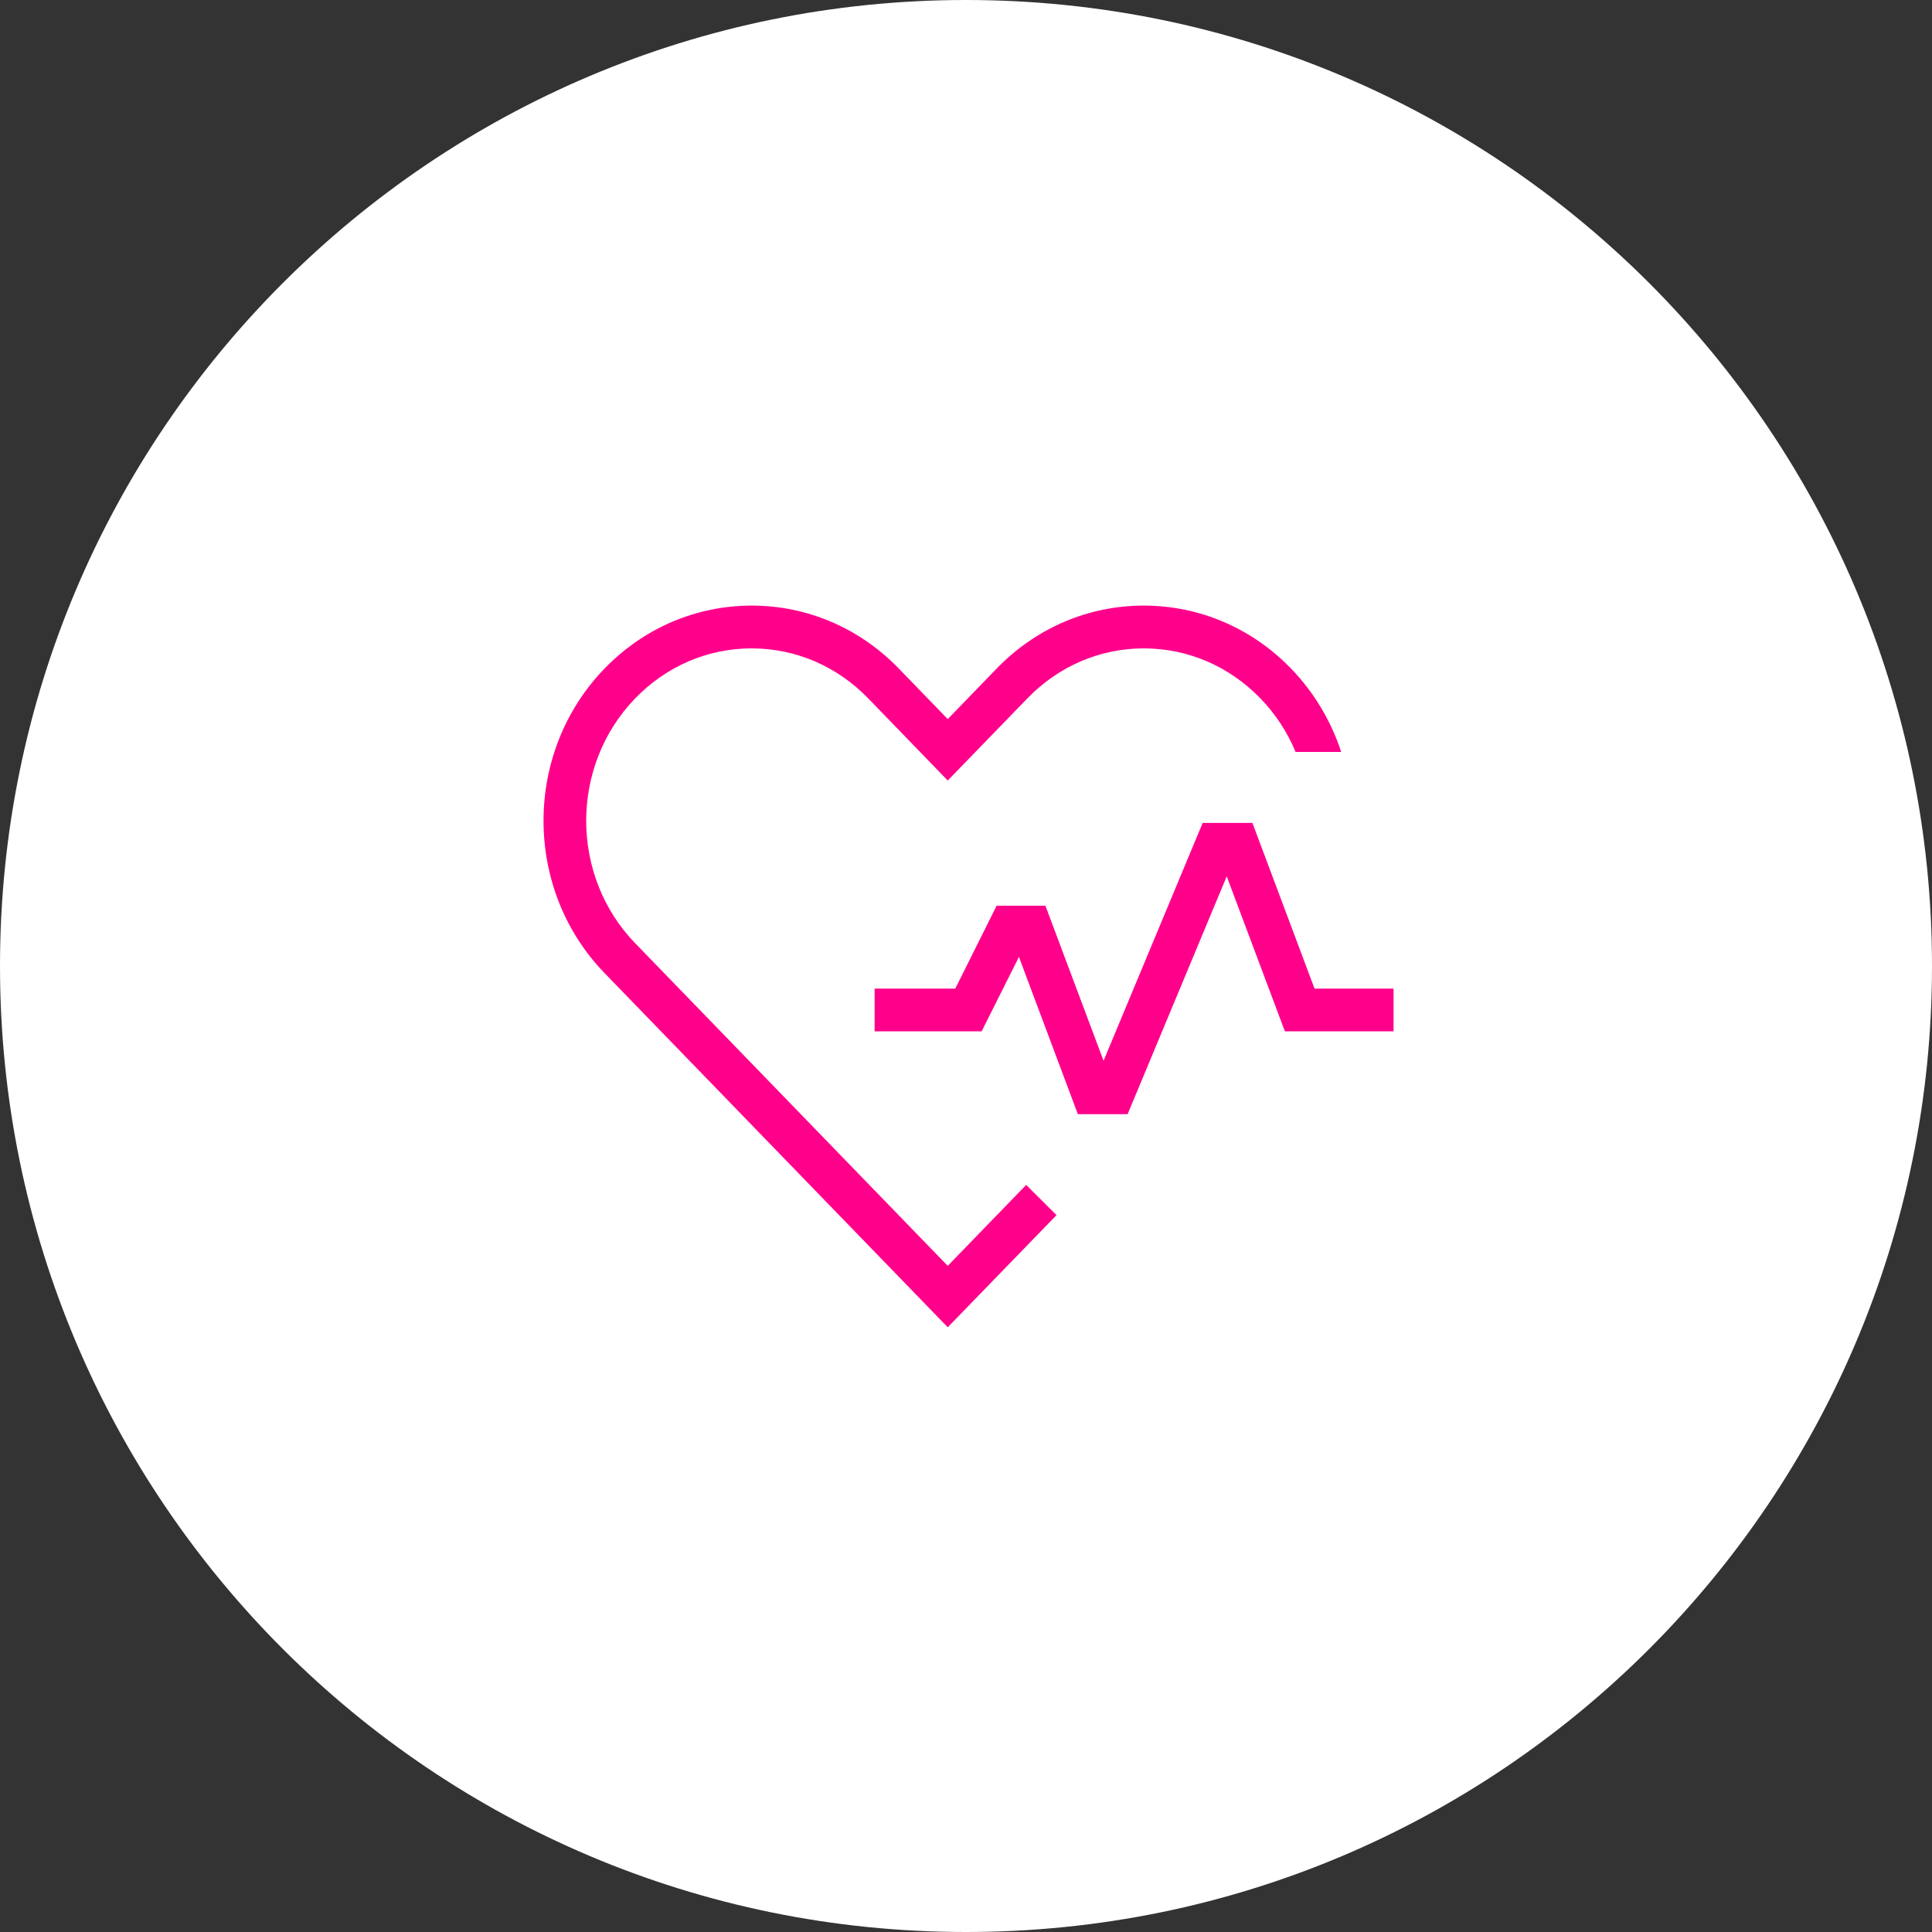
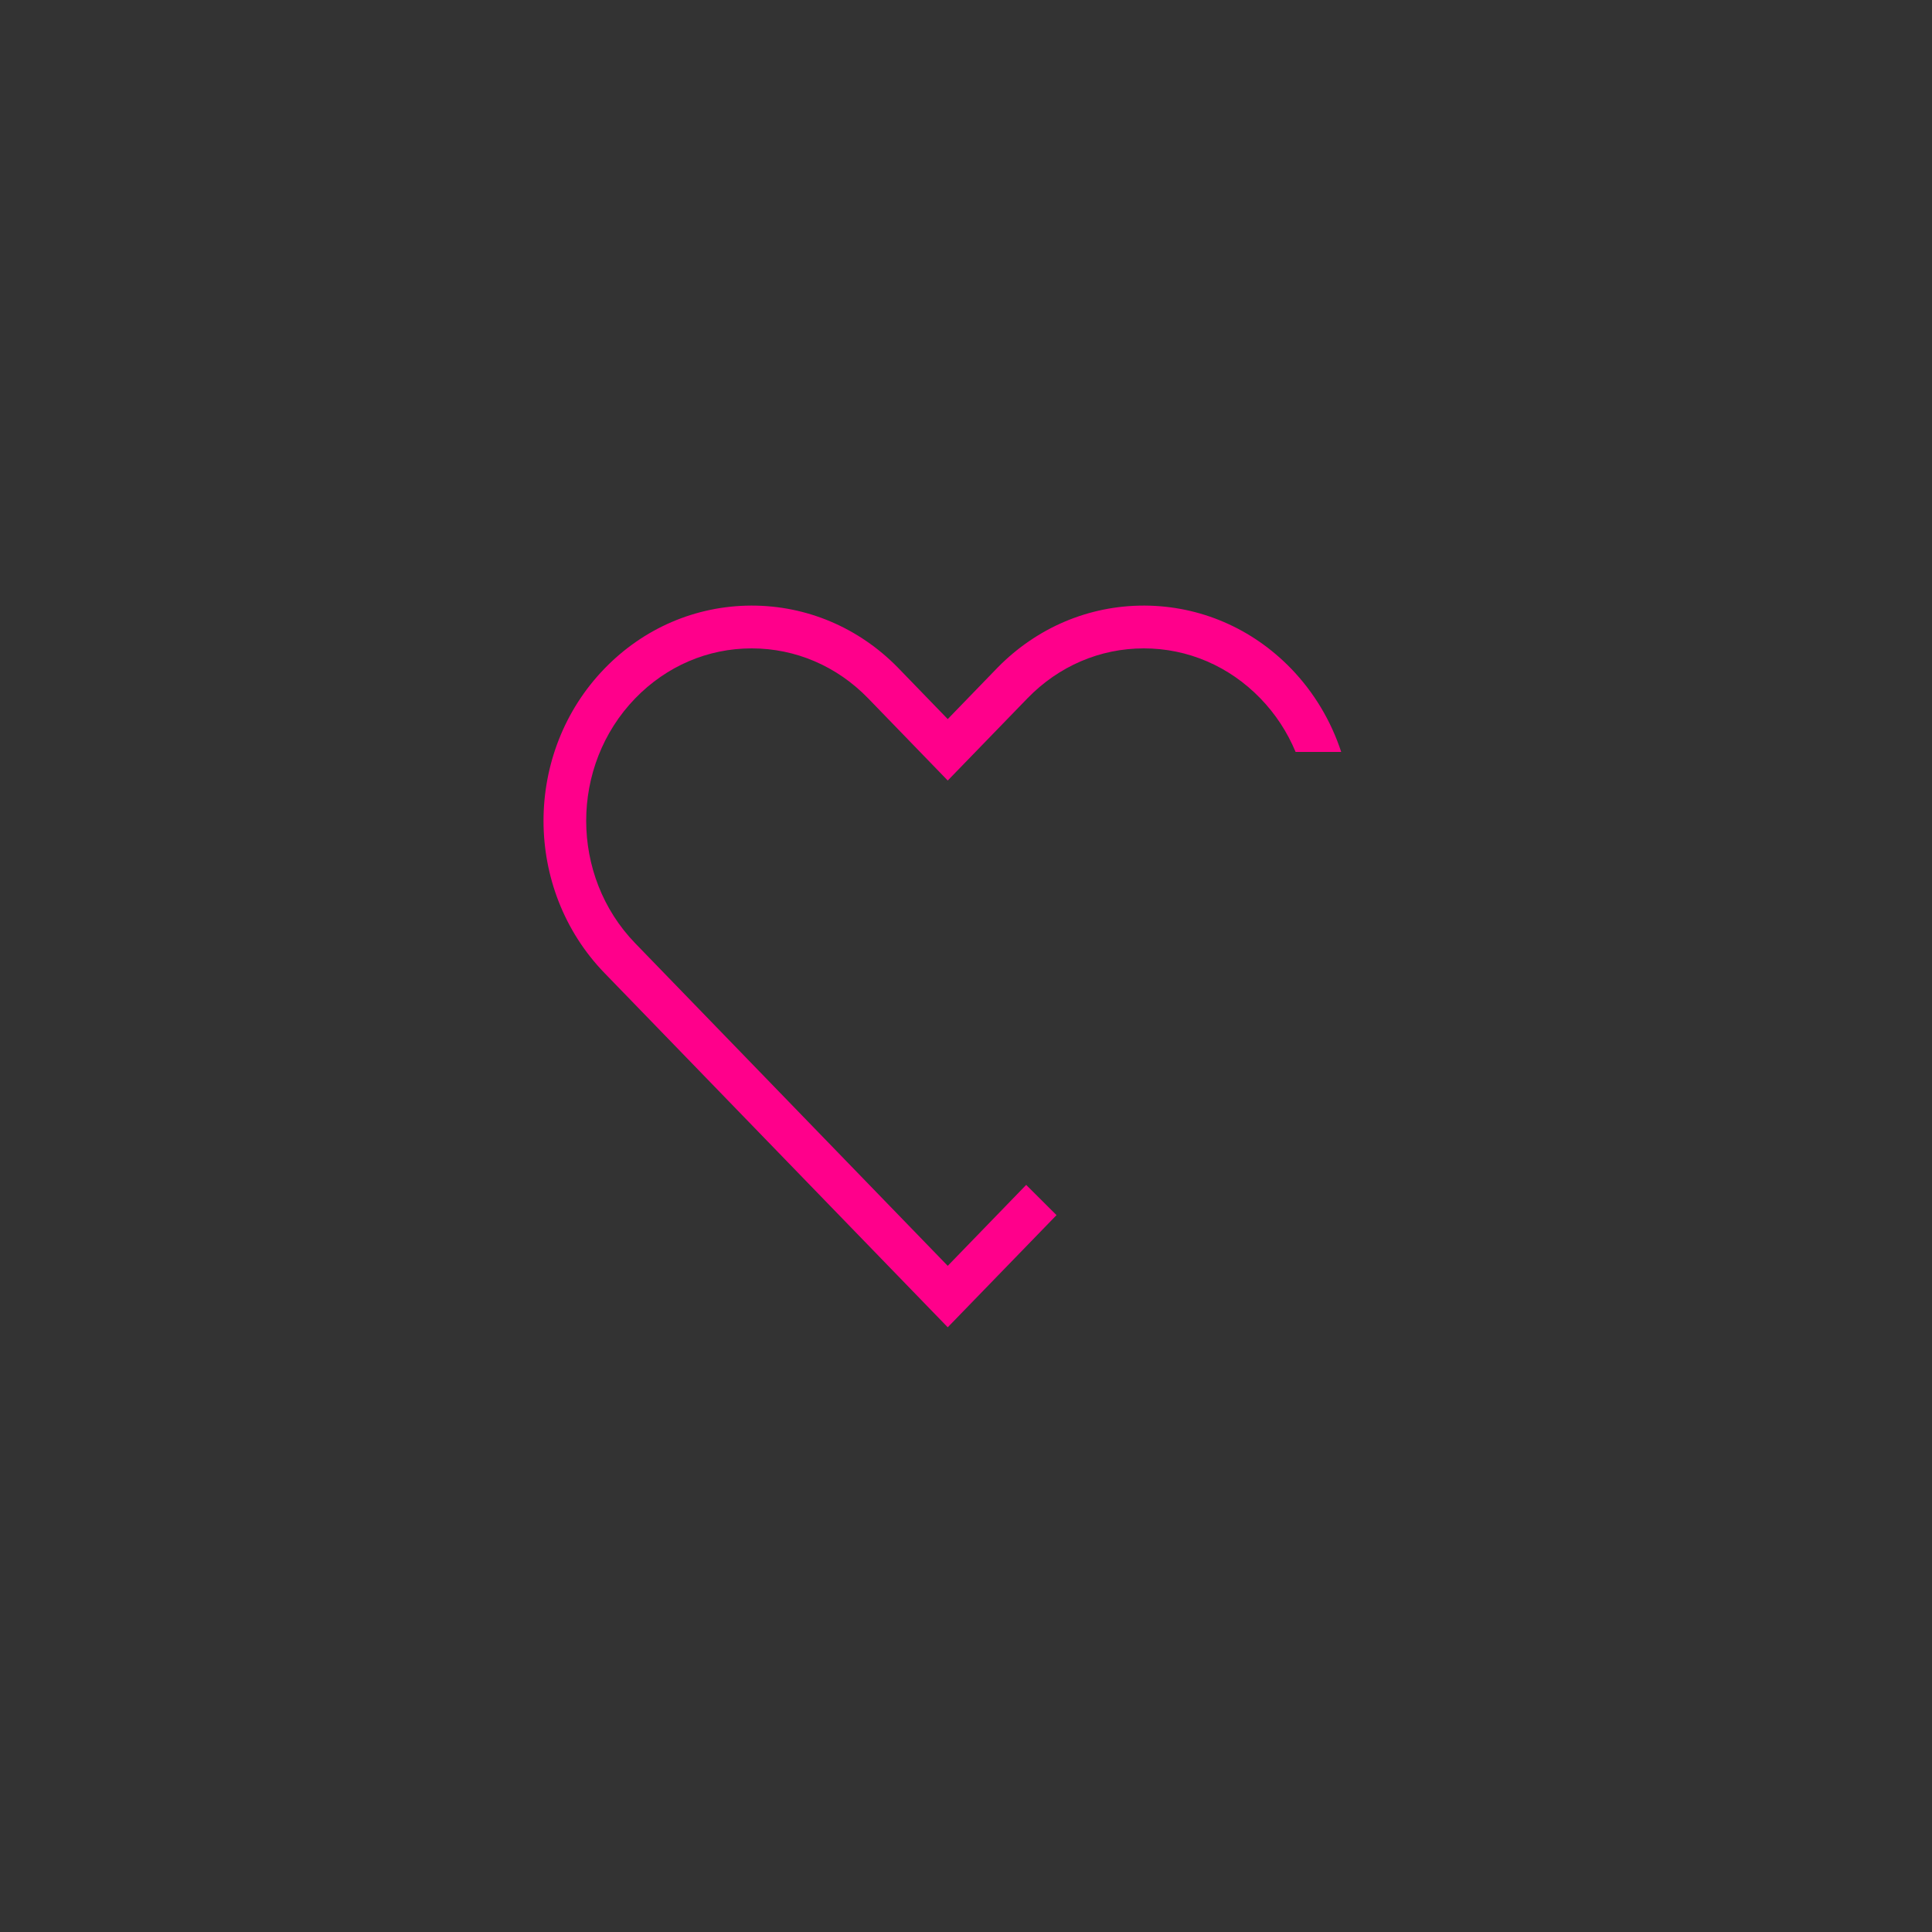
<svg xmlns="http://www.w3.org/2000/svg" id="Ebene_1" data-name="Ebene 1" width="200" height="200" viewBox="0 0 200 200">
  <rect x="0" y="0" width="200" height="200" fill="#333333" stroke="none" />
  <defs>
    <style>
      .cls-1, .cls-2, .cls-3 {
        stroke-width: 0px;
      }

      .cls-1, .cls-3 {
        fill: #ff008b;
      }

      .cls-2 {
        fill: #fff;
      }

      .cls-3 {
        fill-rule: evenodd;
      }
    </style>
  </defs>
-   <path class="cls-2" d="M100,200c55.23,0,100-44.77,100-100S155.23,0,100,0,0,44.77,0,100s44.77,100,100,100" />
  <path class="cls-1" d="M138.84,77.84h-4.72c-.87-2.08-2.09-3.94-3.65-5.55-3.23-3.33-7.51-5.17-12.06-5.17s-8.82,1.84-12.05,5.17l-8.25,8.51-8.24-8.51c-3.23-3.33-7.51-5.17-12.06-5.17s-8.82,1.84-12.05,5.17c-6.77,6.99-6.77,18.37,0,25.36l32.35,33.39,8.12-8.38,3.14,3.13-11.26,11.61-35.53-36.67c-8.42-8.69-8.42-22.83,0-31.52,4.05-4.18,9.43-6.49,15.15-6.52h.09c5.68,0,11.05,2.27,15.1,6.39l5.19,5.36,5.19-5.36c4.06-4.12,9.42-6.39,15.11-6.39h.09c5.72.03,11.1,2.34,15.15,6.52,2.35,2.43,4.13,5.39,5.19,8.63Z" />
-   <polygon class="cls-3" points="144.26 102.34 144.26 106.76 133.01 106.76 126.99 90.72 116.73 115.34 111.58 115.34 105.48 99.06 101.62 106.76 90.54 106.76 90.54 102.34 98.89 102.34 103.17 93.76 108.22 93.76 114.24 109.81 124.5 85.19 129.65 85.19 136.08 102.34 144.26 102.34" />
</svg>